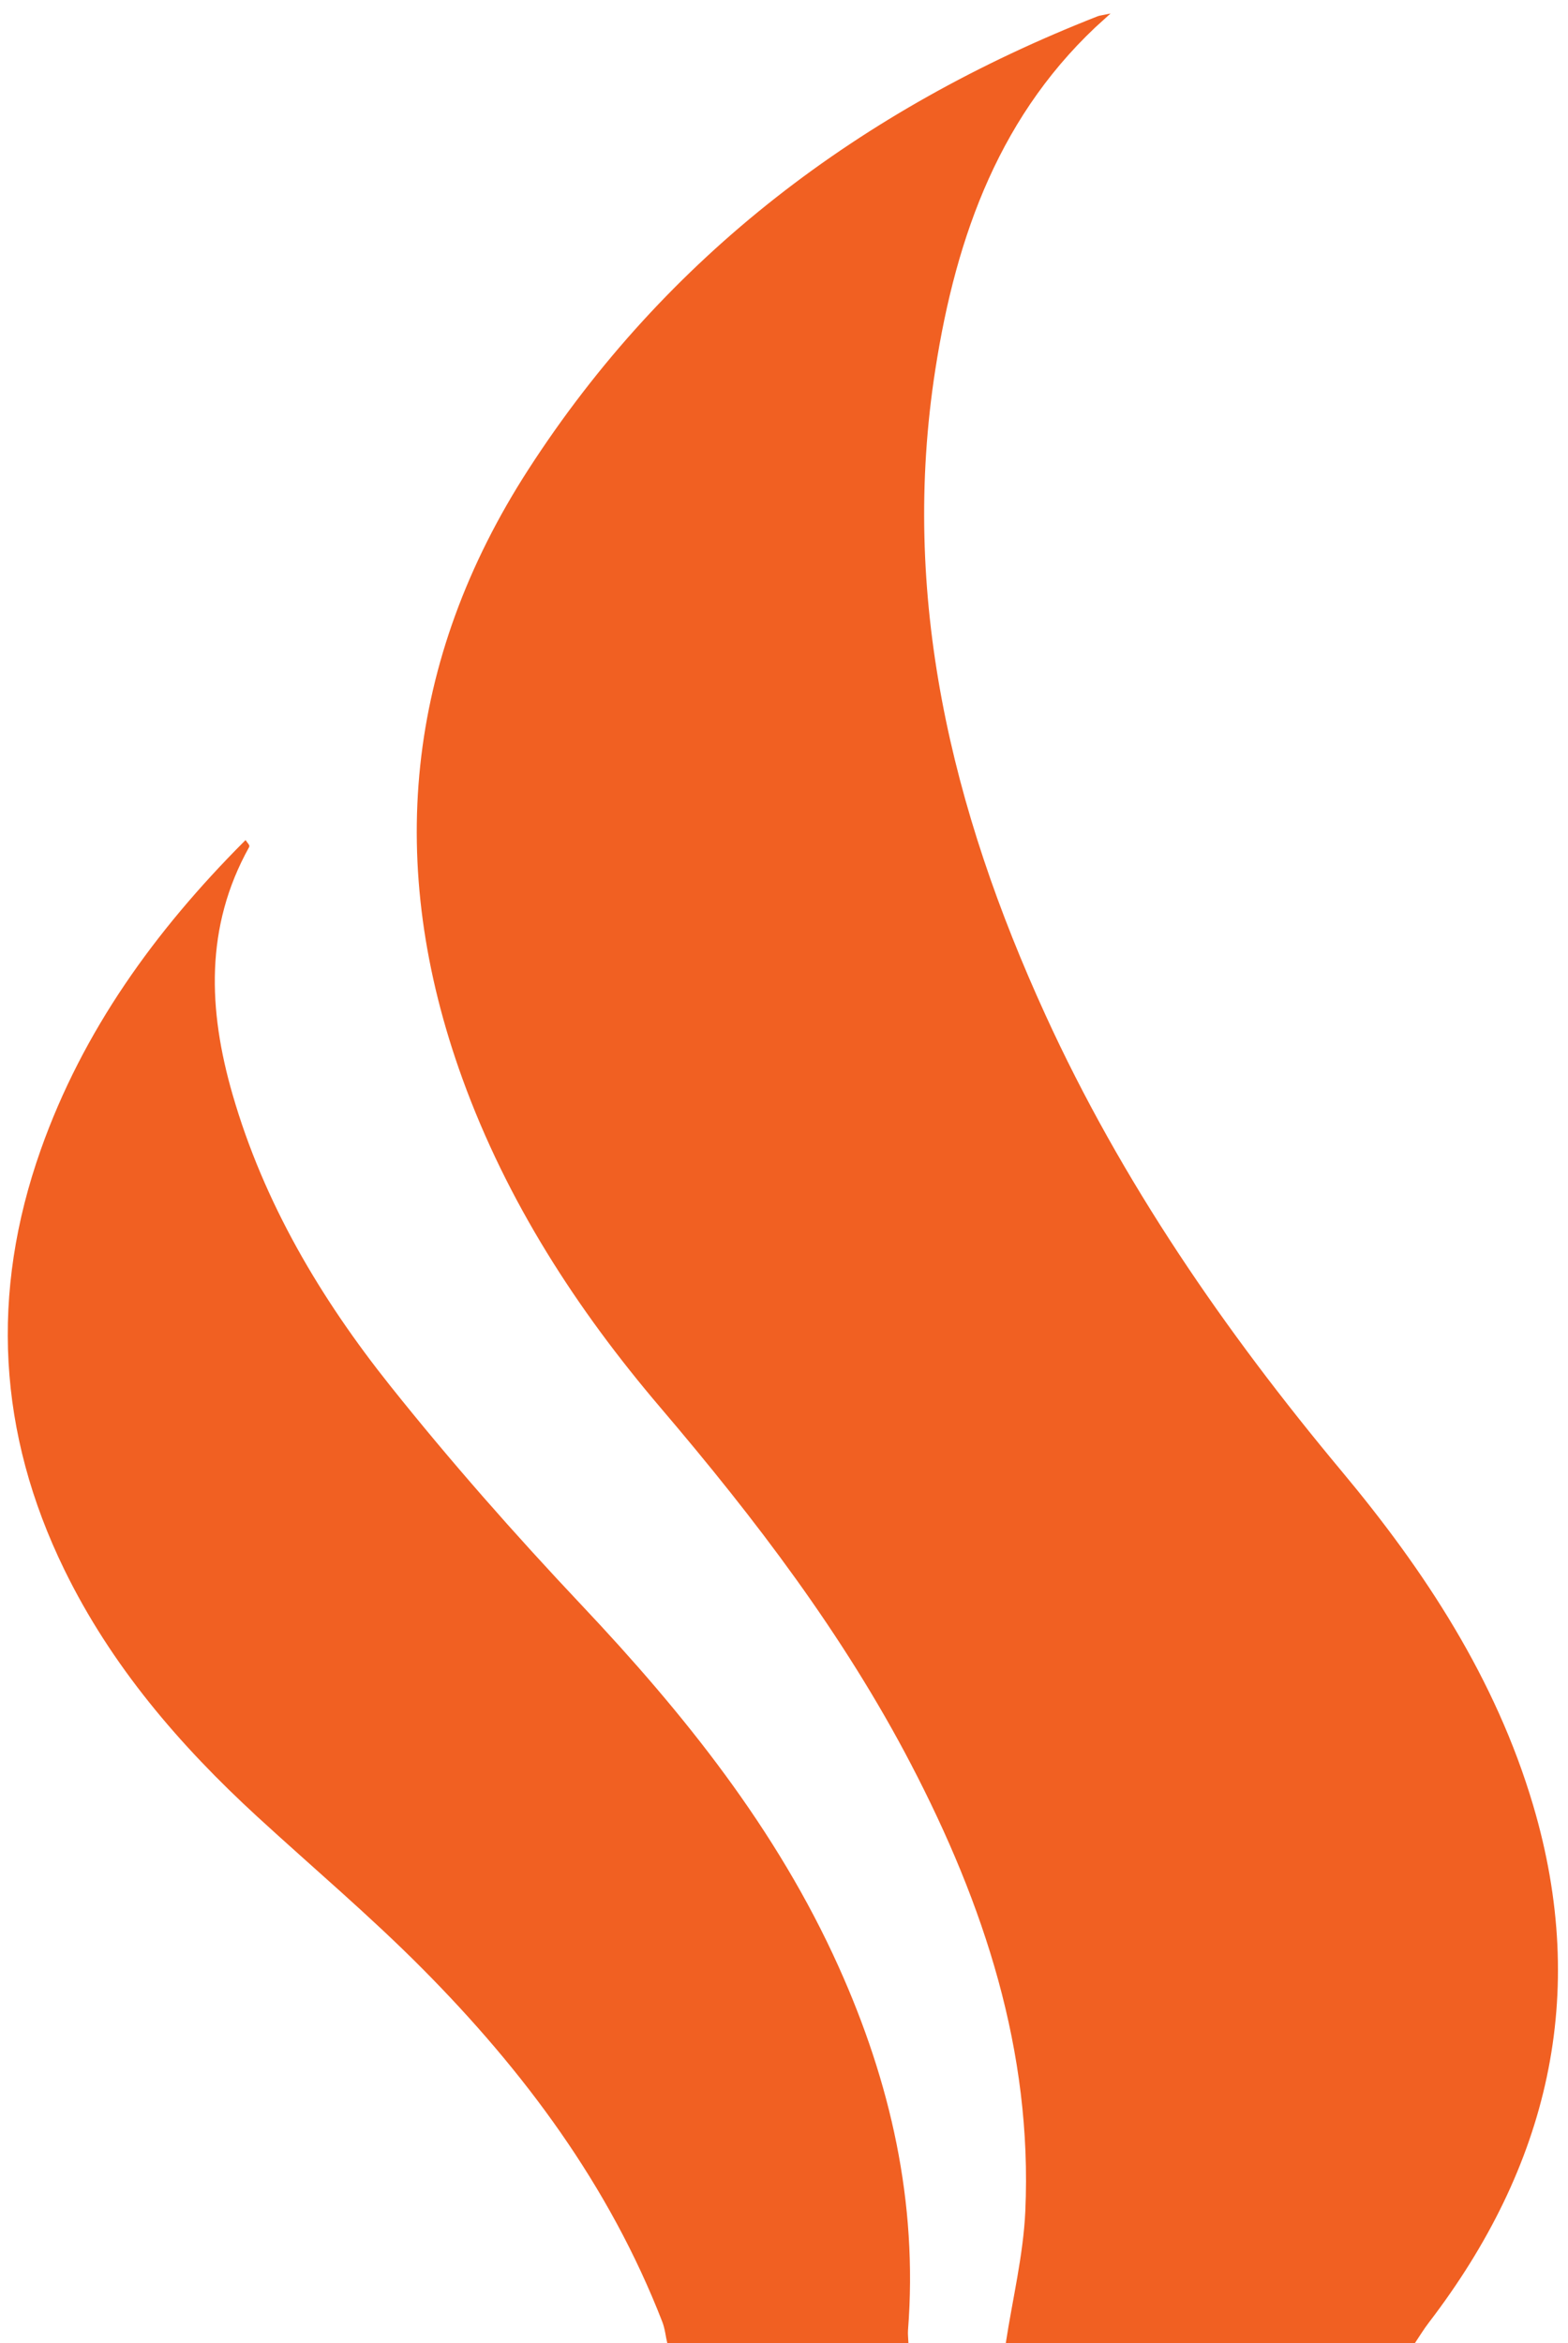
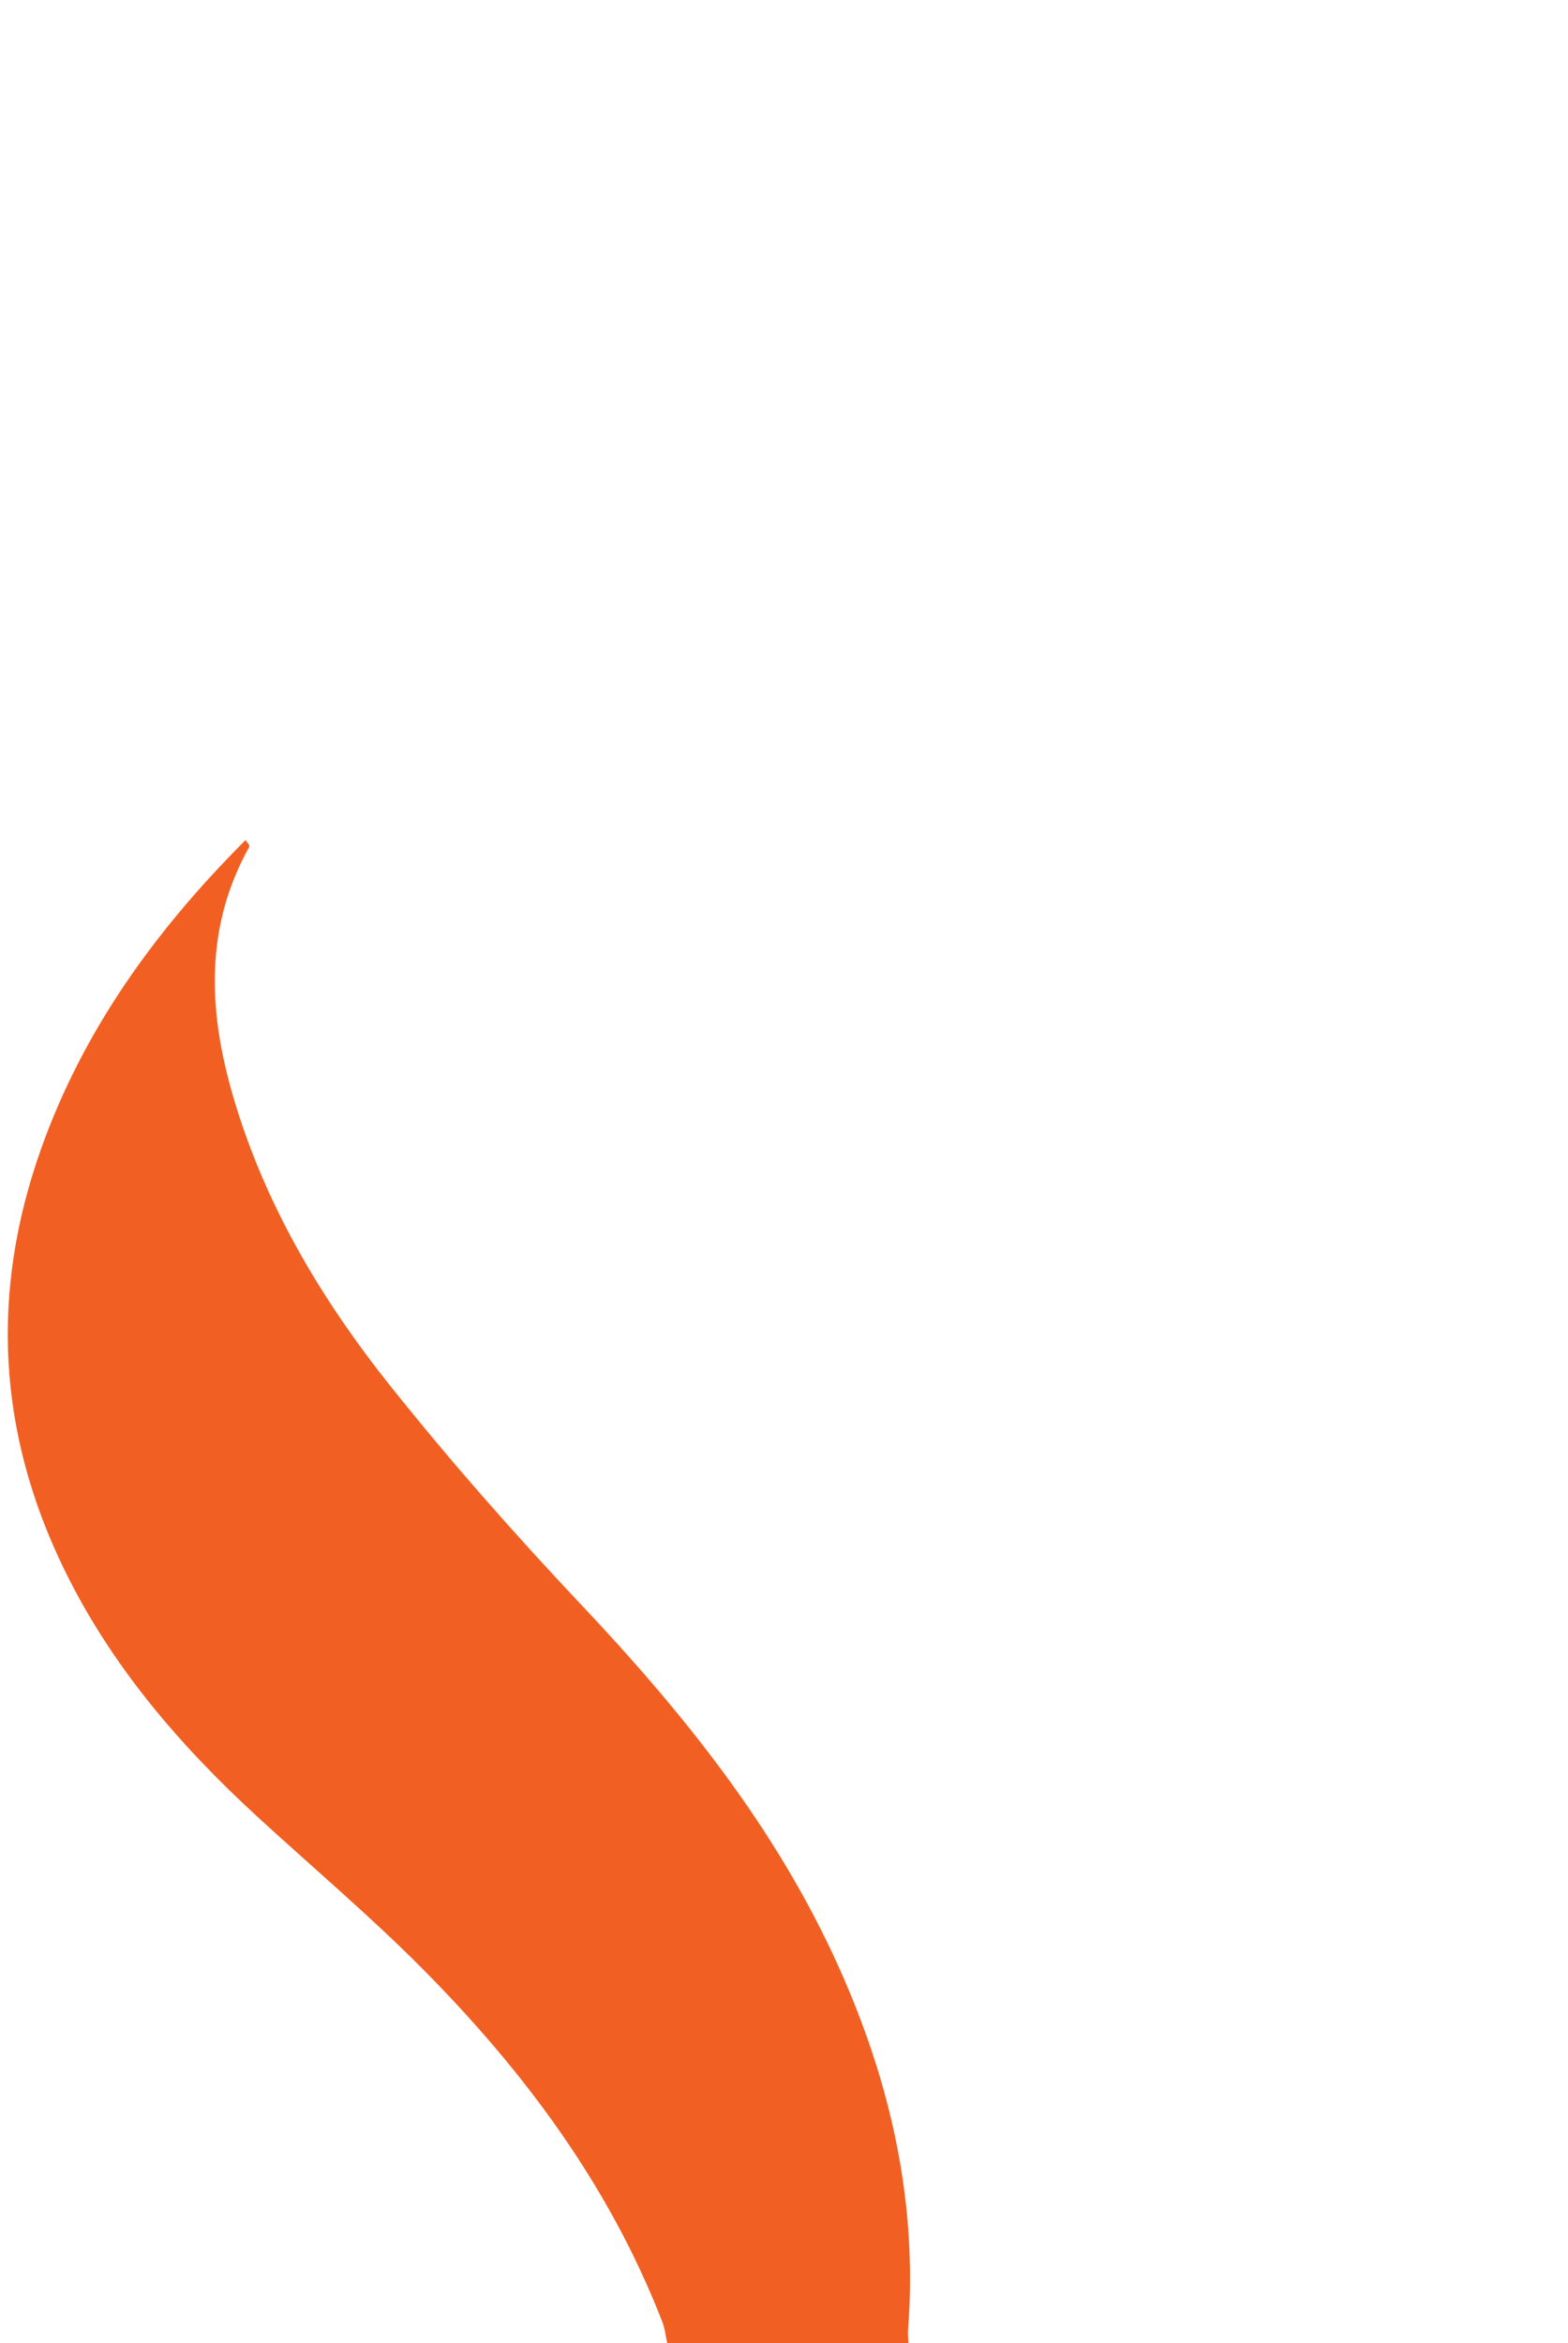
<svg xmlns="http://www.w3.org/2000/svg" version="1.1" viewBox="0 0 403 602">
  <defs>
    <style>
      .cls-1 {
        fill: #f16022;
        stroke: #f16022;
        stroke-miterlimit: 10;
      }
    </style>
  </defs>
  <g>
    <g id="Layer_1">
      <g id="Layer_1-2" data-name="Layer_1">
        <g>
-           <path class="cls-1" d="M259,602c1.73-11.3,4.5-22.55,5.02-33.91,1.86-41.25-10.64-79.04-29.44-115.1-17.43-33.43-40.12-63.15-64.49-91.74-21.52-25.25-39.37-52.88-50.75-84.25-19.86-54.75-14.67-107.28,16.9-156.15C171.73,65.91,221.69,28.41,282.29,4.65c.44-.17.93-.21,1.41-.31-27.07,24.14-38.41,56.01-43.78,90.38-9.14,58.45,4.15,113.36,28.32,166.22,19.59,42.85,46.1,81.27,76.21,117.34,21.4,25.63,39.5,53.24,49.09,85.57,14.46,48.76,3.83,92.64-26.65,132.45-1.4,1.82-2.59,3.8-3.87,5.71h-104.02Z" />
          <path class="cls-1" d="M172,602c-.42-1.9-.61-3.89-1.31-5.69-13.63-35.09-35.63-64.61-61.89-91.02-13.49-13.57-28.16-25.95-42.27-38.9-20.02-18.38-37.53-38.73-49.55-63.37C-.09,368.05-2.03,332.21,10.94,295.56c10.83-30.6,29.34-56.12,52.1-78.97.29.41.6.71.54.81-11.48,20.62-10.58,42.13-4.3,63.87,8.06,27.94,22.69,52.57,40.61,75.04,15.55,19.5,32.12,38.27,49.24,56.41,26.34,27.91,50.08,57.48,65.95,92.73,13.33,29.59,20.34,60.41,17.8,93.05-.09,1.15.06,2.32.11,3.49h-61,.01Z" />
        </g>
      </g>
    </g>
  </g>
</svg>